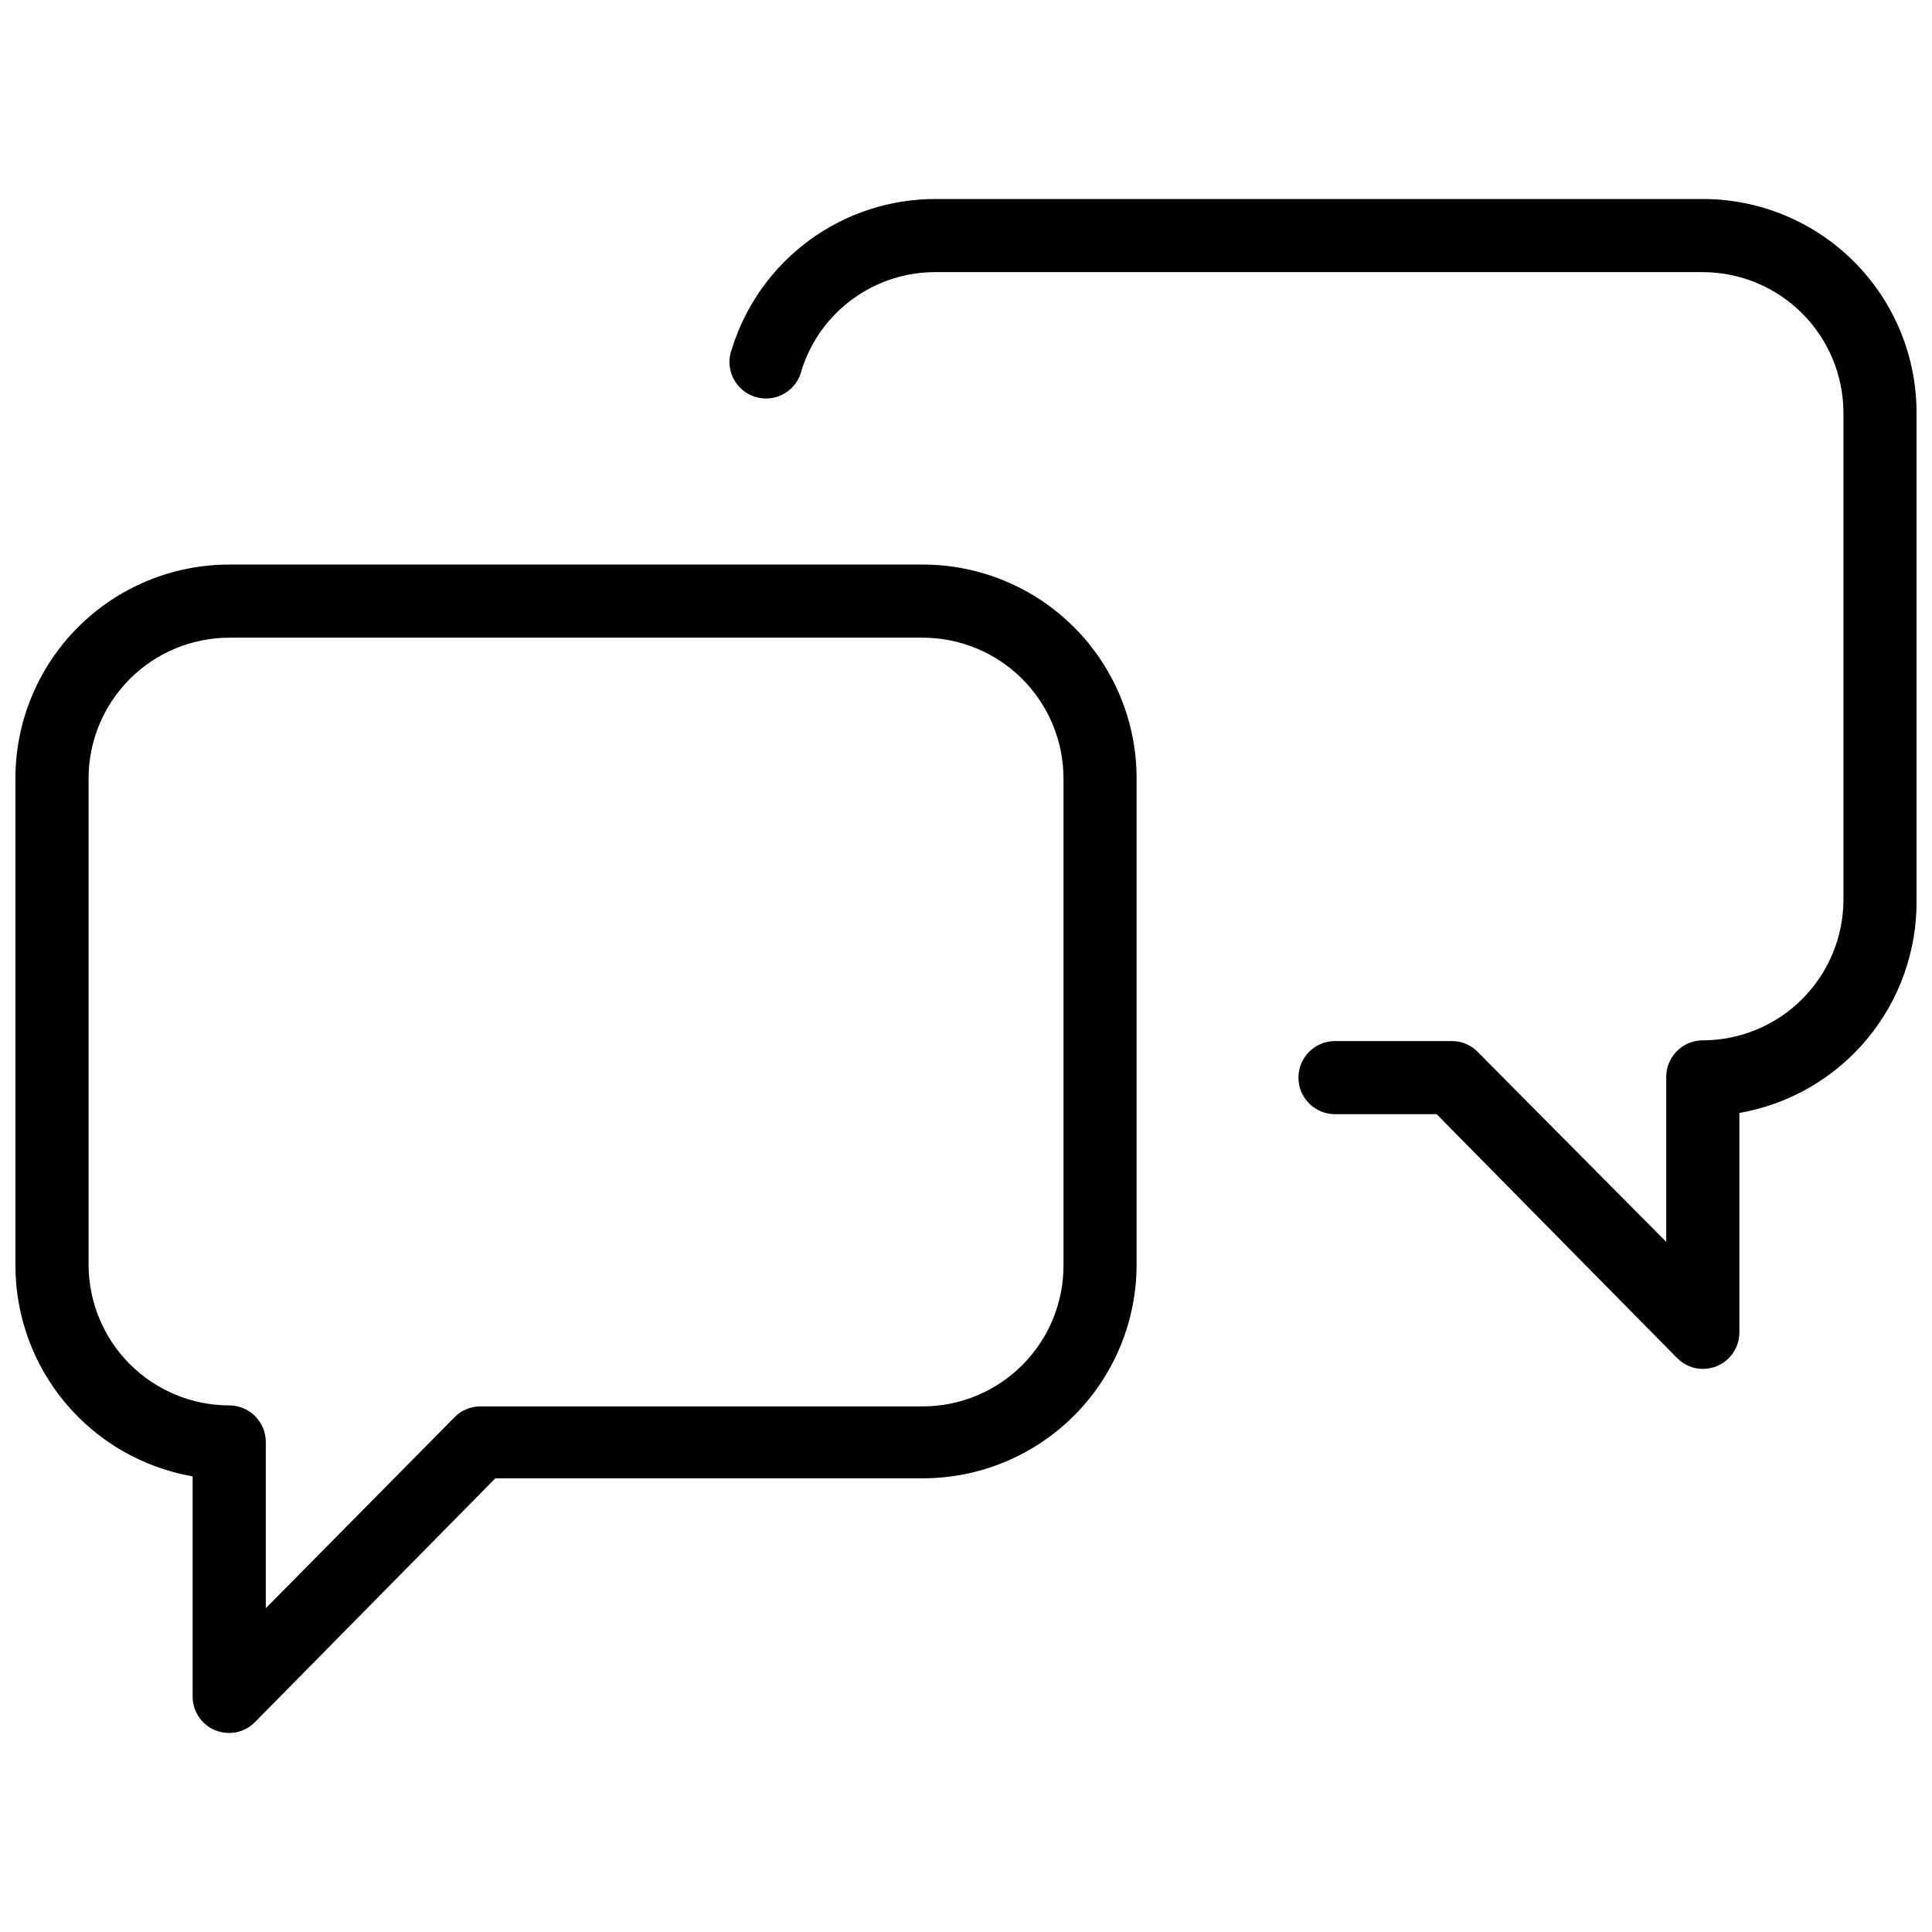
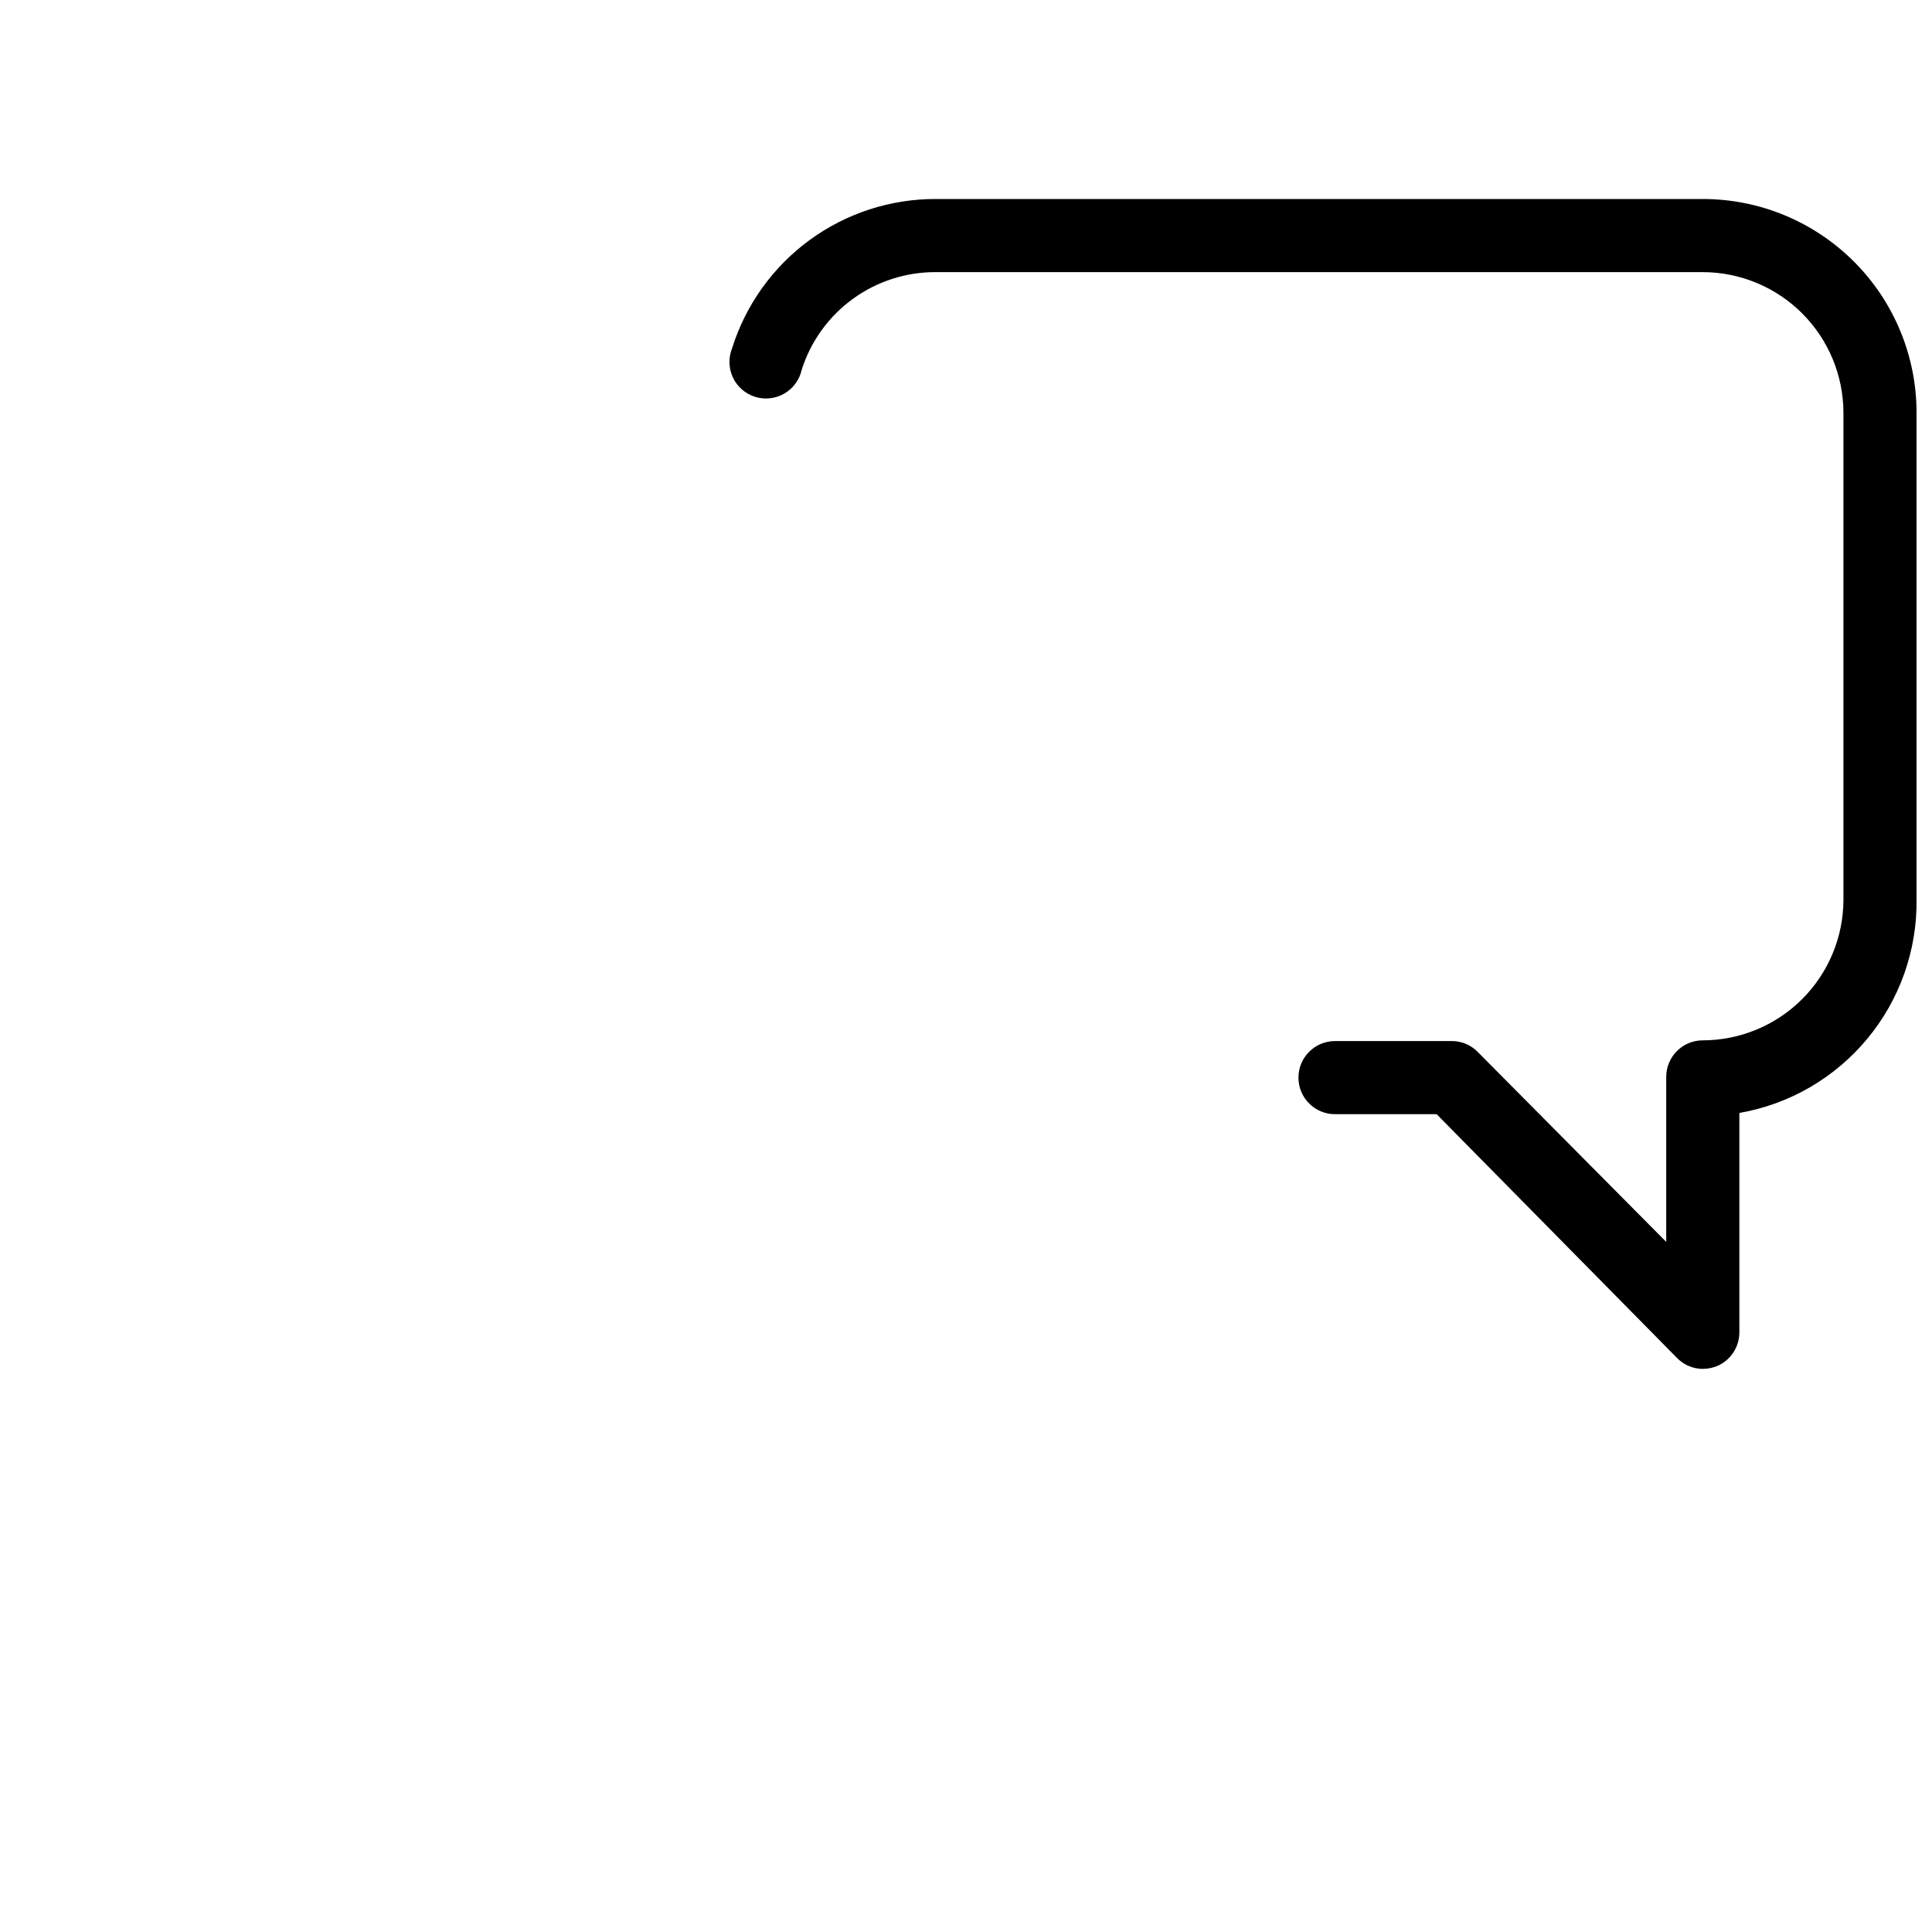
<svg xmlns="http://www.w3.org/2000/svg" width="800px" height="800px" version="1.1" viewBox="144 144 512 512">
  <defs>
    <clipPath id="b">
      <path d="m148.09 293h297.91v311h-297.91z" />
    </clipPath>
    <clipPath id="a">
      <path d="m337 196h314.9v311h-314.9z" />
    </clipPath>
  </defs>
  <g>
    <g clip-path="url(#b)">
-       <path d="m201.06 602.55c1.172 0.461 2.422 0.703 3.68 0.711 2.582-0.004 5.051-1.051 6.848-2.906l63.688-64.59h113.29c14.988 0 29.367-5.941 39.984-16.523 10.621-10.582 16.609-24.941 16.66-39.93v-129.18c-0.031-15-6.016-29.375-16.637-39.969-10.617-10.598-25.008-16.547-40.008-16.547h-183.83c-15.023 0-29.43 5.969-40.055 16.59-10.621 10.625-16.59 25.031-16.59 40.055v129.18c0.016 13.34 4.731 26.246 13.316 36.453 8.59 10.207 20.5 17.059 33.641 19.355v58.133-0.004c-0.086 4.008 2.301 7.652 6.008 9.172zm-33.586-123.24v-129.18c0.051-9.855 3.996-19.293 10.977-26.25 6.984-6.957 16.434-10.871 26.289-10.887h183.83c9.879 0.016 19.348 3.949 26.332 10.934 6.988 6.984 10.918 16.453 10.938 26.332v129.18c-0.02 9.879-3.949 19.348-10.938 26.336-6.984 6.984-16.453 10.918-26.332 10.934h-117.36c-2.59 0.016-5.066 1.086-6.844 2.973l-49.93 50.512v-44.055c0-5.352-4.34-9.688-9.691-9.688-9.855-0.02-19.305-3.934-26.289-10.891-6.981-6.957-10.926-16.395-10.977-26.25z" />
-     </g>
+       </g>
    <g clip-path="url(#a)">
      <path d="m595.26 419.7c-5.352 0-9.691 4.336-9.691 9.688v43.727l-49.926-50.312c-1.793-1.859-4.266-2.91-6.848-2.91h-31.004c-5.352 0-9.688 4.34-9.688 9.691 0 5.352 4.336 9.688 9.688 9.688h26.934l63.688 64.59c1.797 1.855 4.266 2.902 6.848 2.906 1.258-0.008 2.508-0.25 3.68-0.707 3.641-1.496 6.016-5.047 6.008-8.98v-58.133c13.262-2.312 25.266-9.27 33.871-19.625 8.602-10.352 13.242-23.43 13.086-36.891v-129.18c-0.035-15-6.016-29.375-16.637-39.969-10.617-10.598-25.008-16.547-40.008-16.547h-203.2c-12.059-0.039-23.812 3.781-33.543 10.906-9.727 7.125-16.918 17.18-20.52 28.688-1.004 2.519-0.906 5.344 0.266 7.785 1.176 2.445 3.32 4.285 5.914 5.074 2.594 0.789 5.398 0.453 7.734-0.922s3.988-3.668 4.559-6.316c2.406-7.535 7.156-14.105 13.559-18.754 6.402-4.648 14.121-7.129 22.031-7.082h203.2c9.879 0.016 19.348 3.949 26.332 10.934 6.988 6.984 10.918 16.453 10.938 26.336v129.18-0.004c-0.051 9.855-4 19.293-10.98 26.25-6.984 6.957-16.434 10.875-26.289 10.891z" />
    </g>
  </g>
</svg>